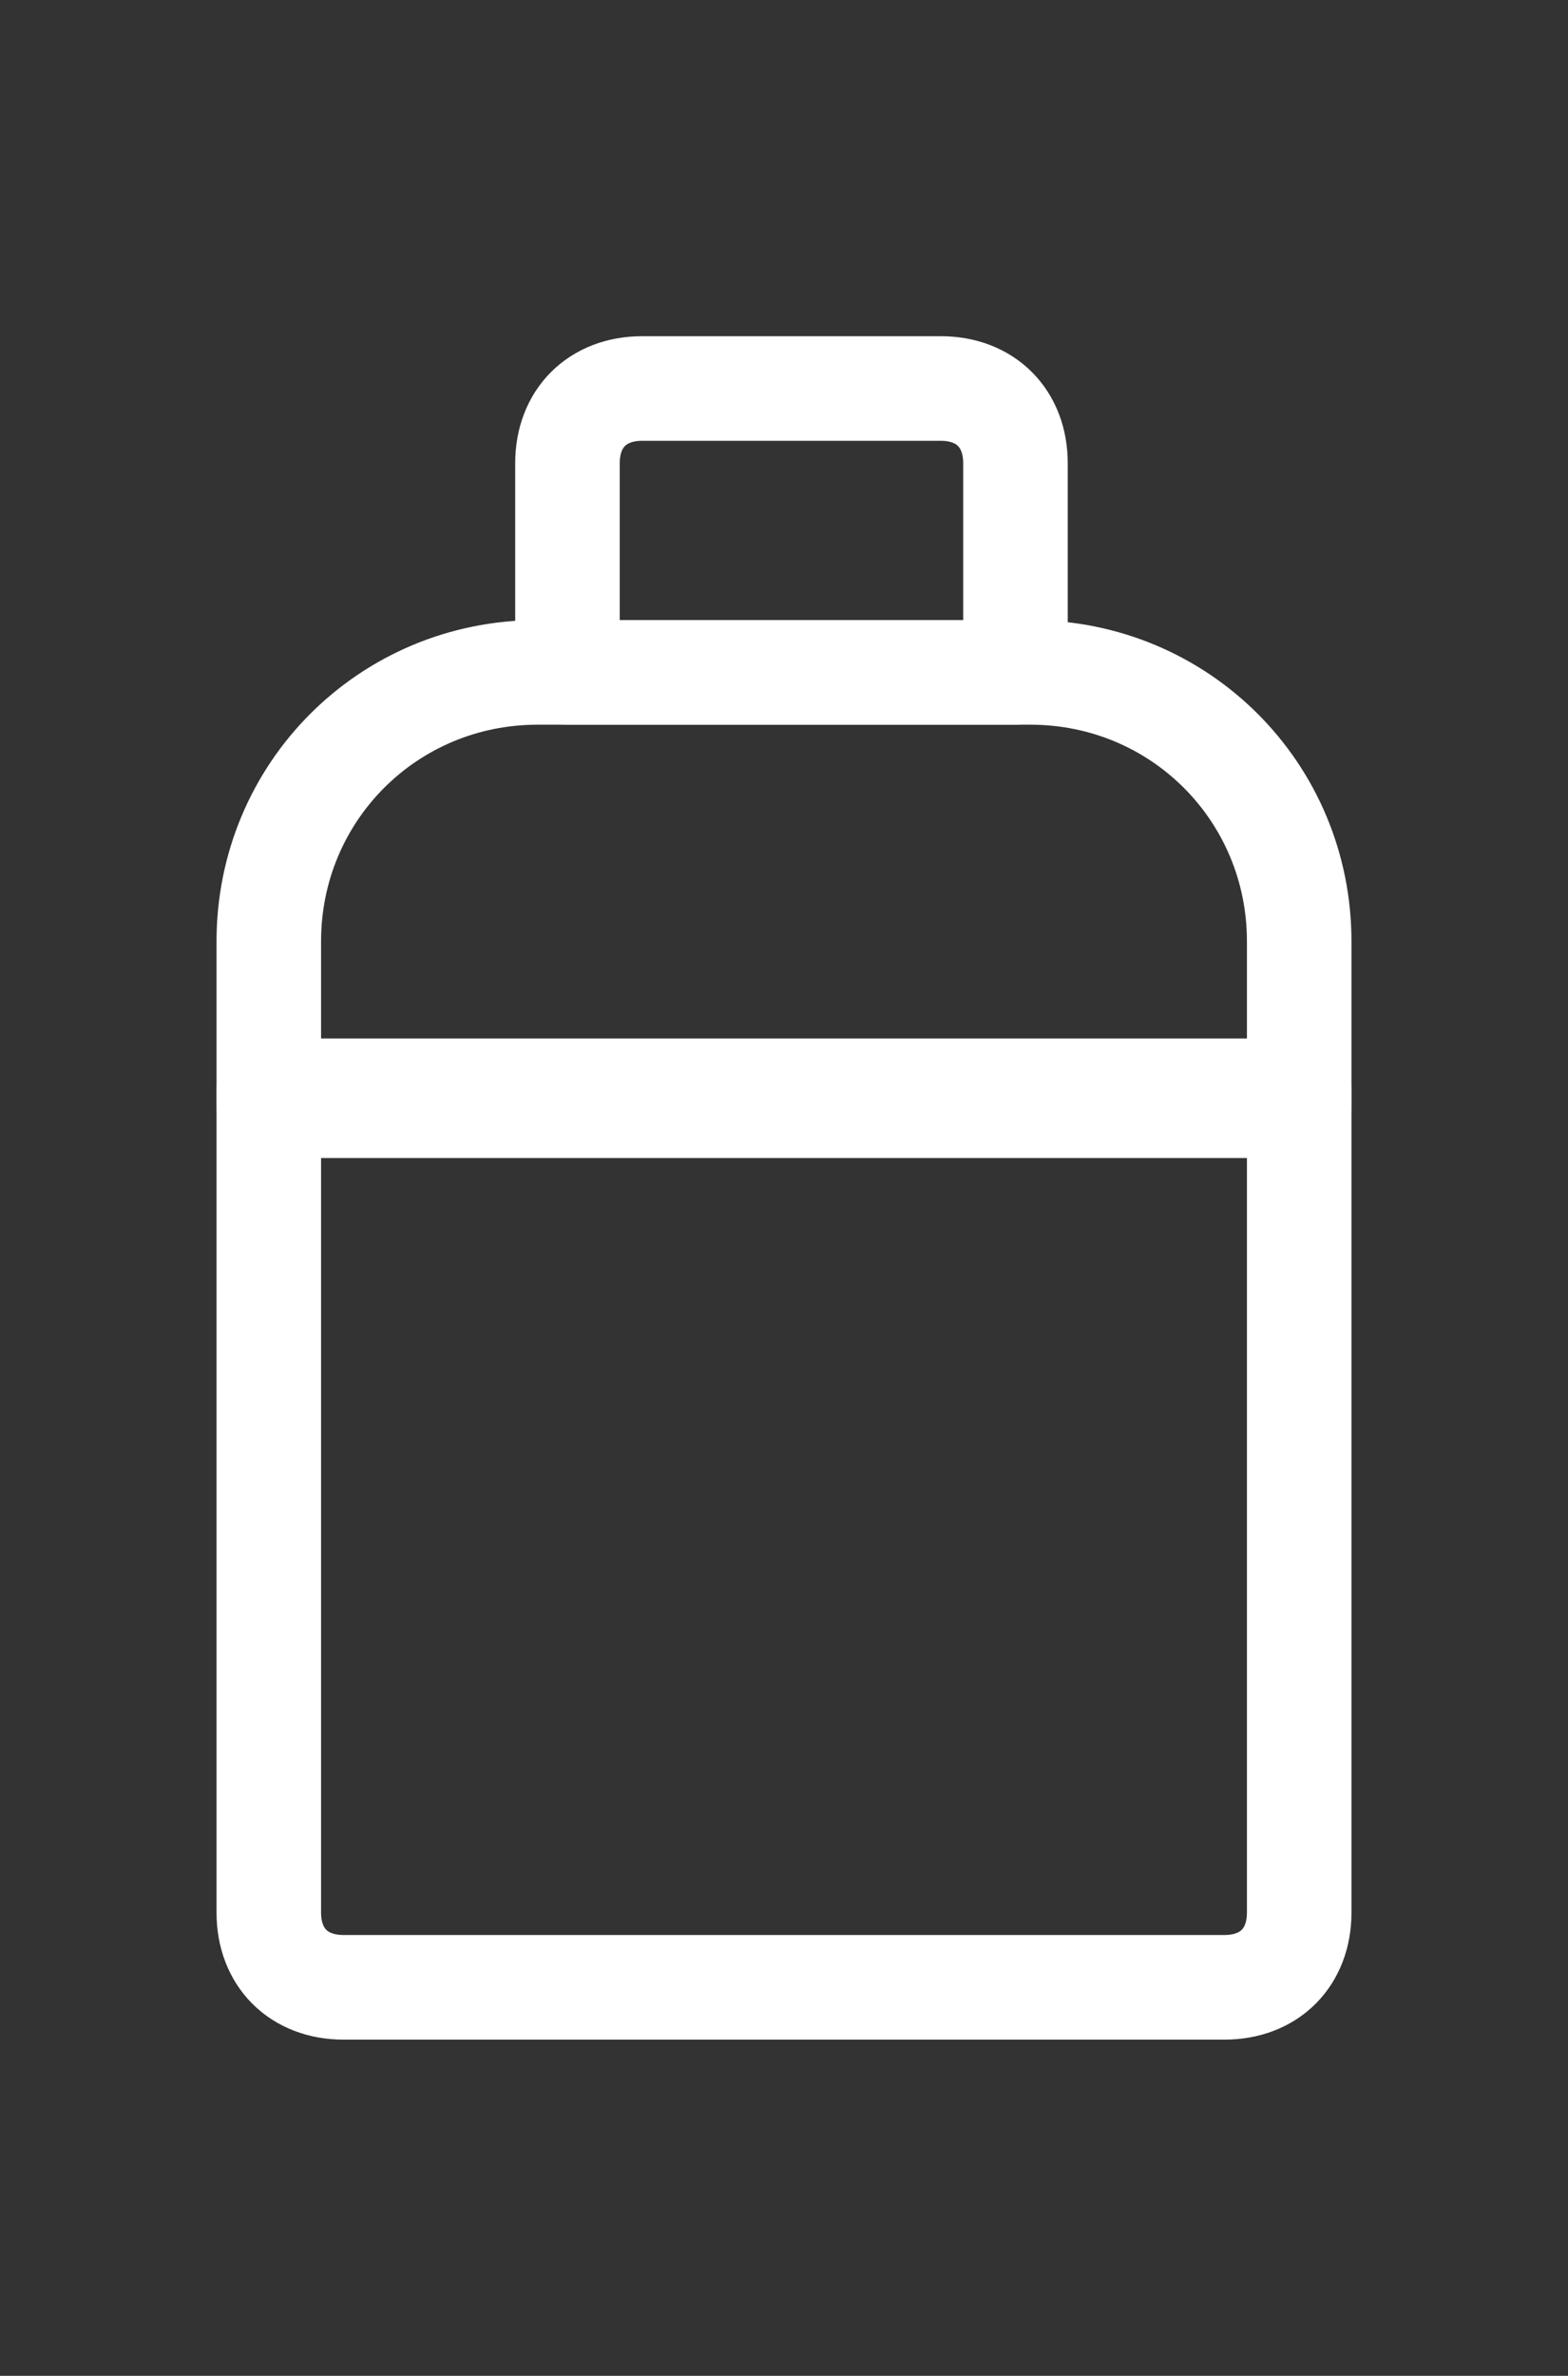
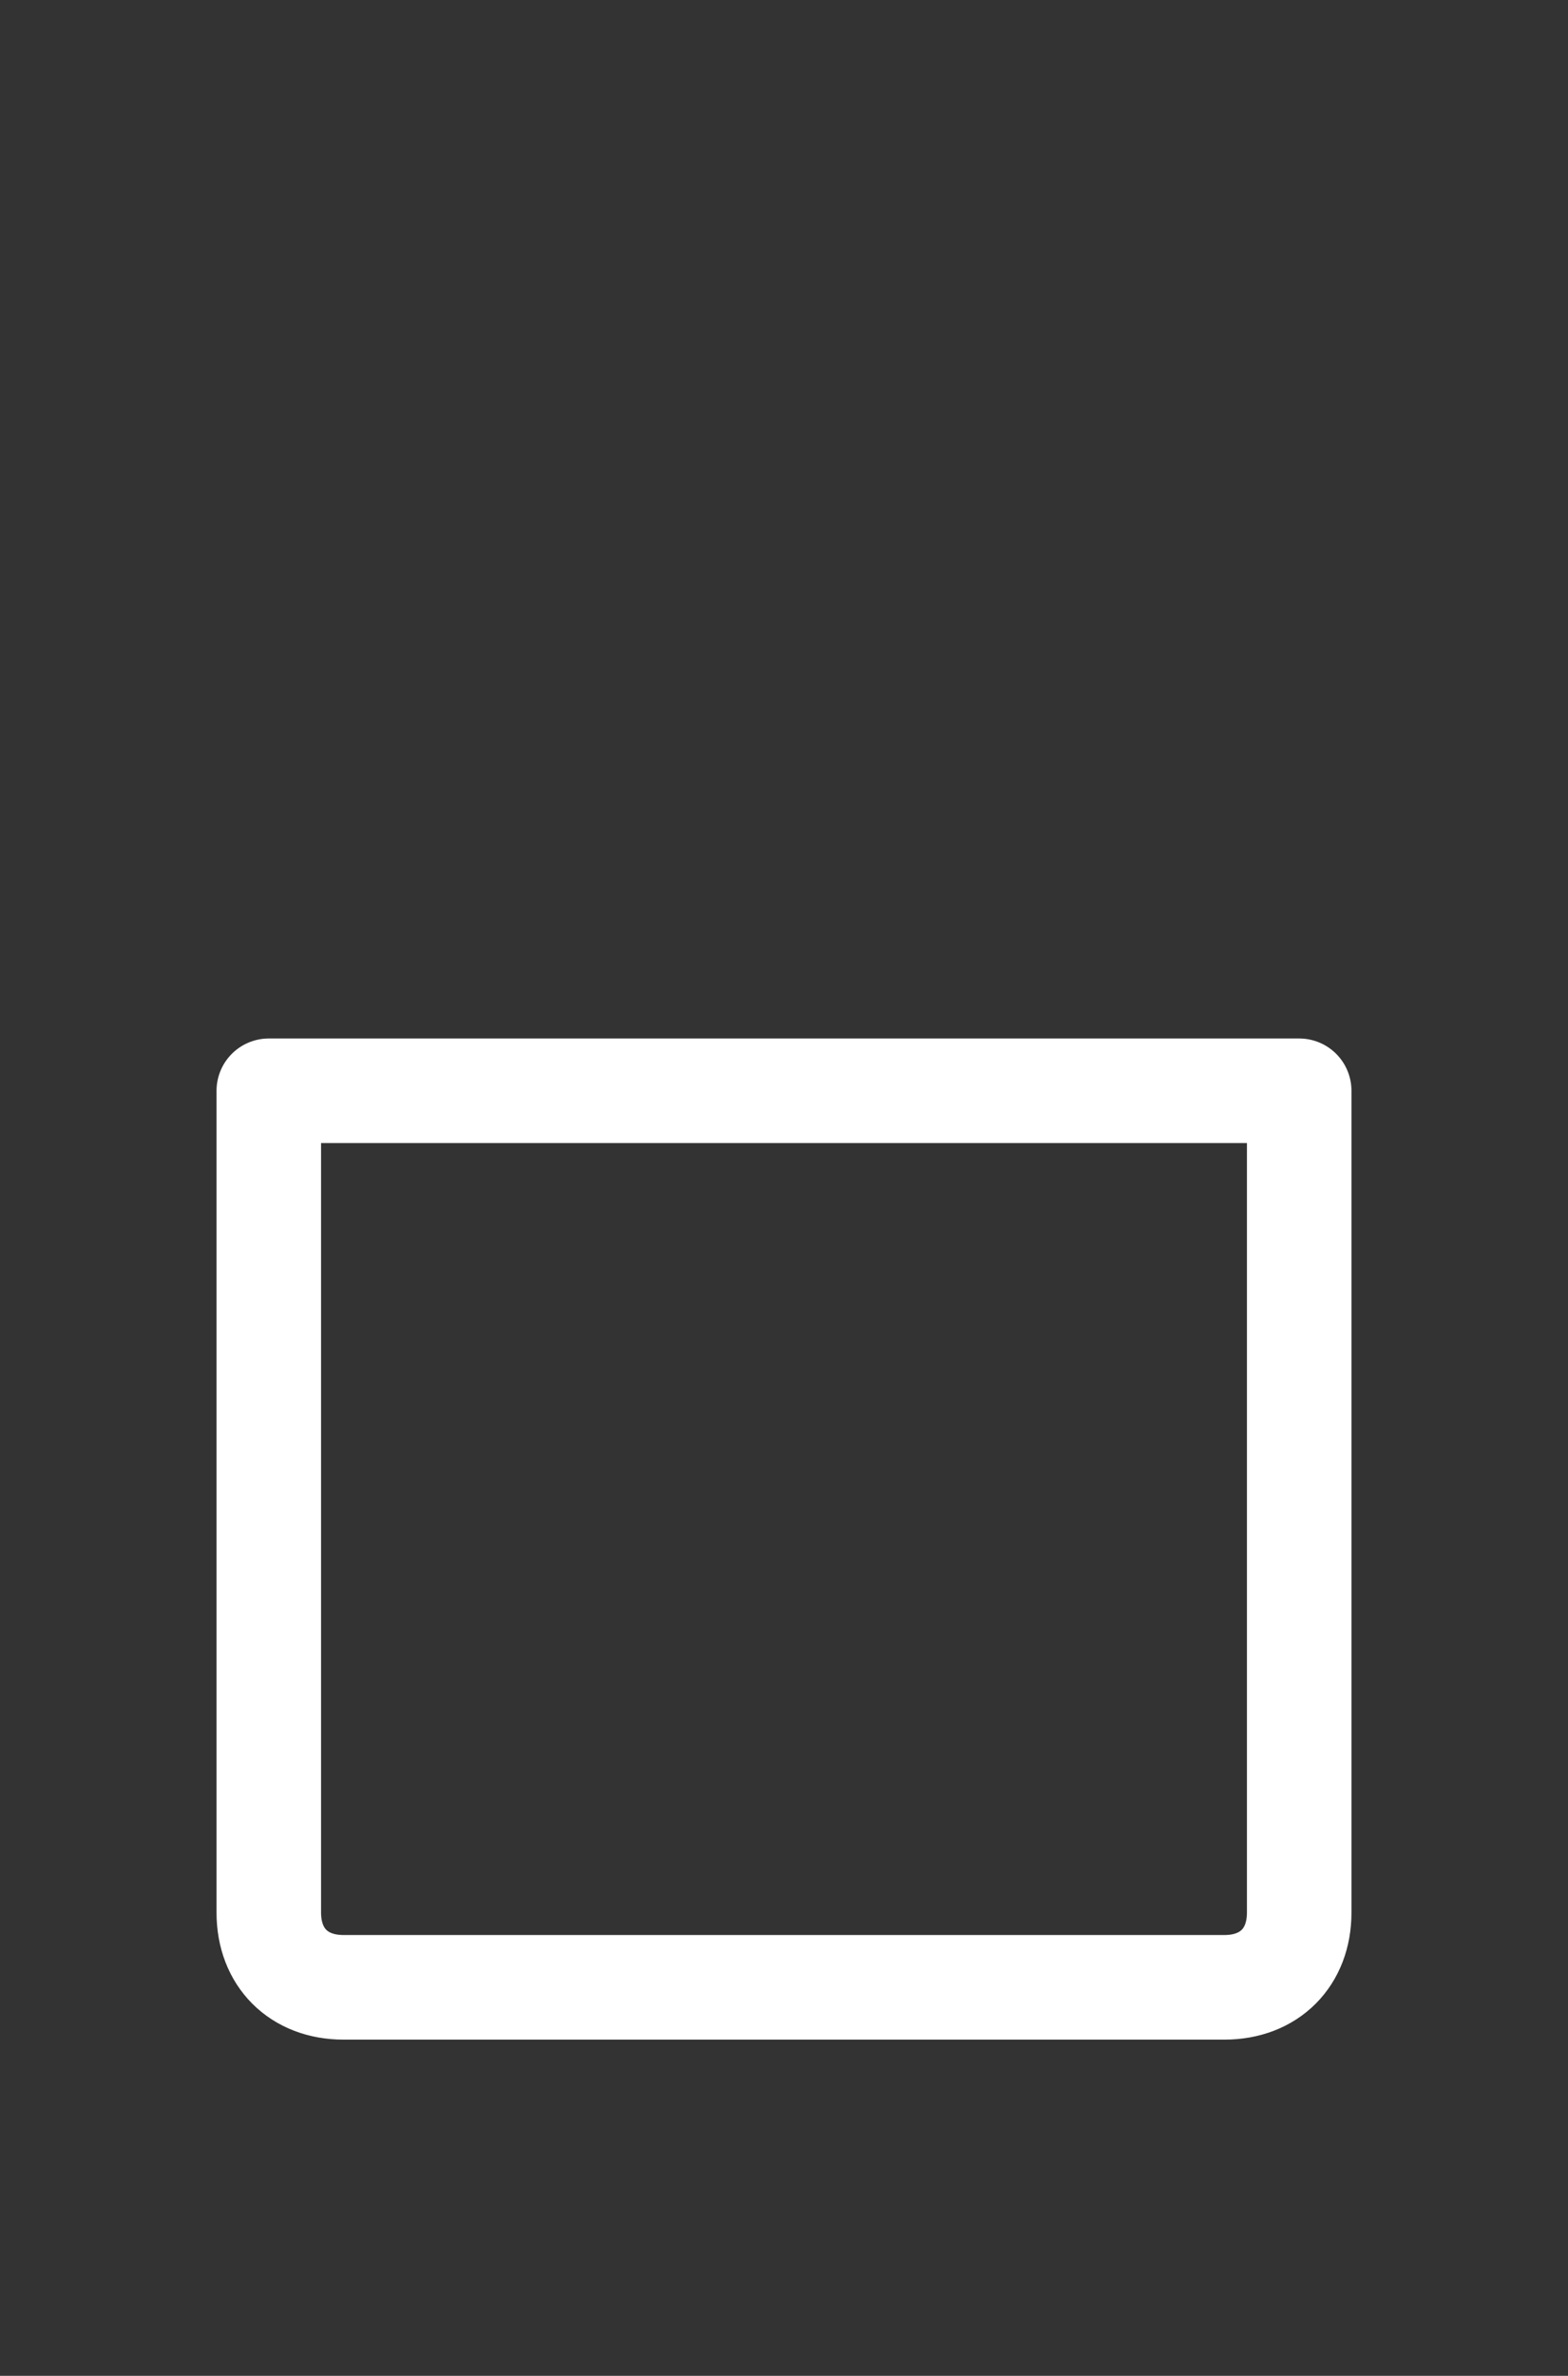
<svg xmlns="http://www.w3.org/2000/svg" id="_レイヤー_1" data-name="レイヤー 1" version="1.1" viewBox="0 0 10.5 15.9">
  <rect x="0" y="0" width="10.5" height="15.9" fill="#333333" stroke="none" />
  <defs>
    <style>
      .cls-1 {
        fill: none;
        stroke: #fff;
        stroke-linecap: round;
        stroke-linejoin: round;
        stroke-width: .7px;
      }
    </style>
  </defs>
  <g id="_グループ_12422" data-name="グループ 12422">
    <g id="_グループ_12422-2" data-name="グループ 12422-2">
      <path id="_パス_4368" data-name="パス 4368" class="cls-1" d="M8.2,13.3H2.3c-.3,0-.5-.2-.5-.5v-5.5h6.9v5.5c0,.3-.2.5-.5.5h0Z" />
-       <path id="_パス_4369" data-name="パス 4369" class="cls-1" d="M8.7,7.4H1.8v-1.1c0-1,.8-1.8,1.8-1.8h3.3c1,0,1.8.8,1.8,1.8v1.1Z" />
-       <path id="_パス_4370" data-name="パス 4370" class="cls-1" d="M6.8,4.5h-3v-1.4c0-.3.2-.5.5-.5,0,0,0,0,0,0h2c.3,0,.5.2.5.5v1.4Z" />
    </g>
  </g>
</svg>